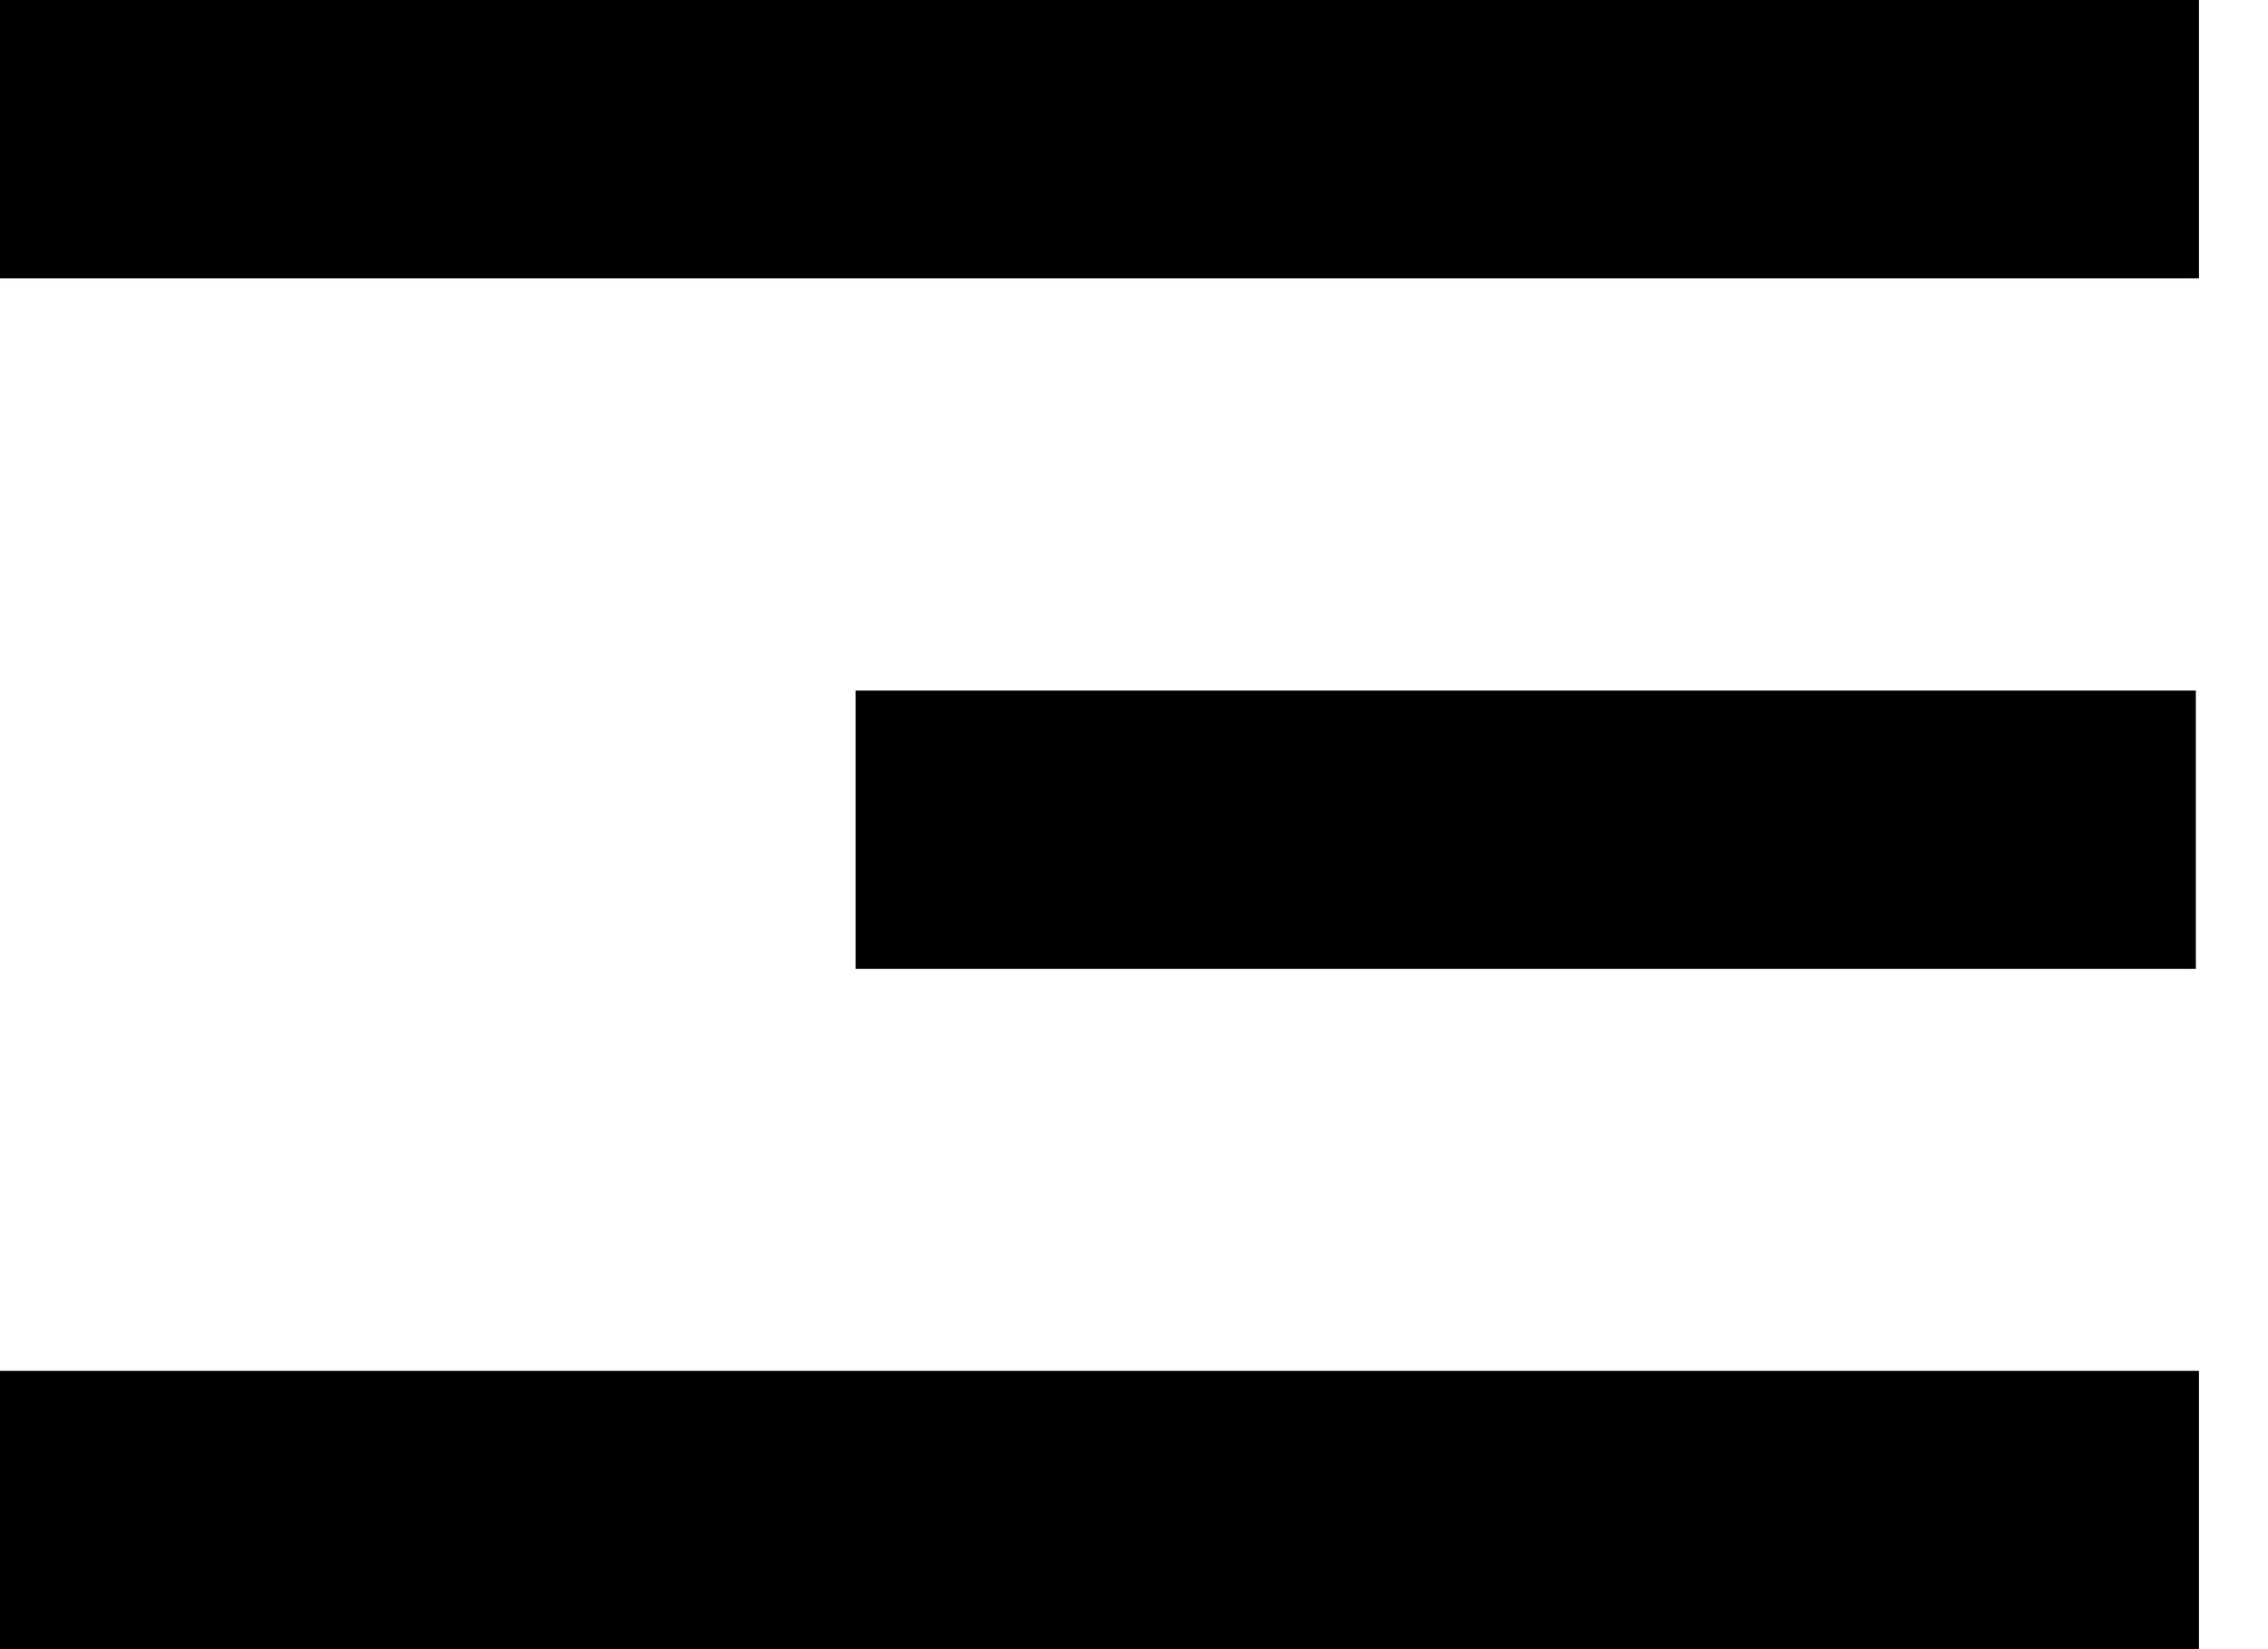
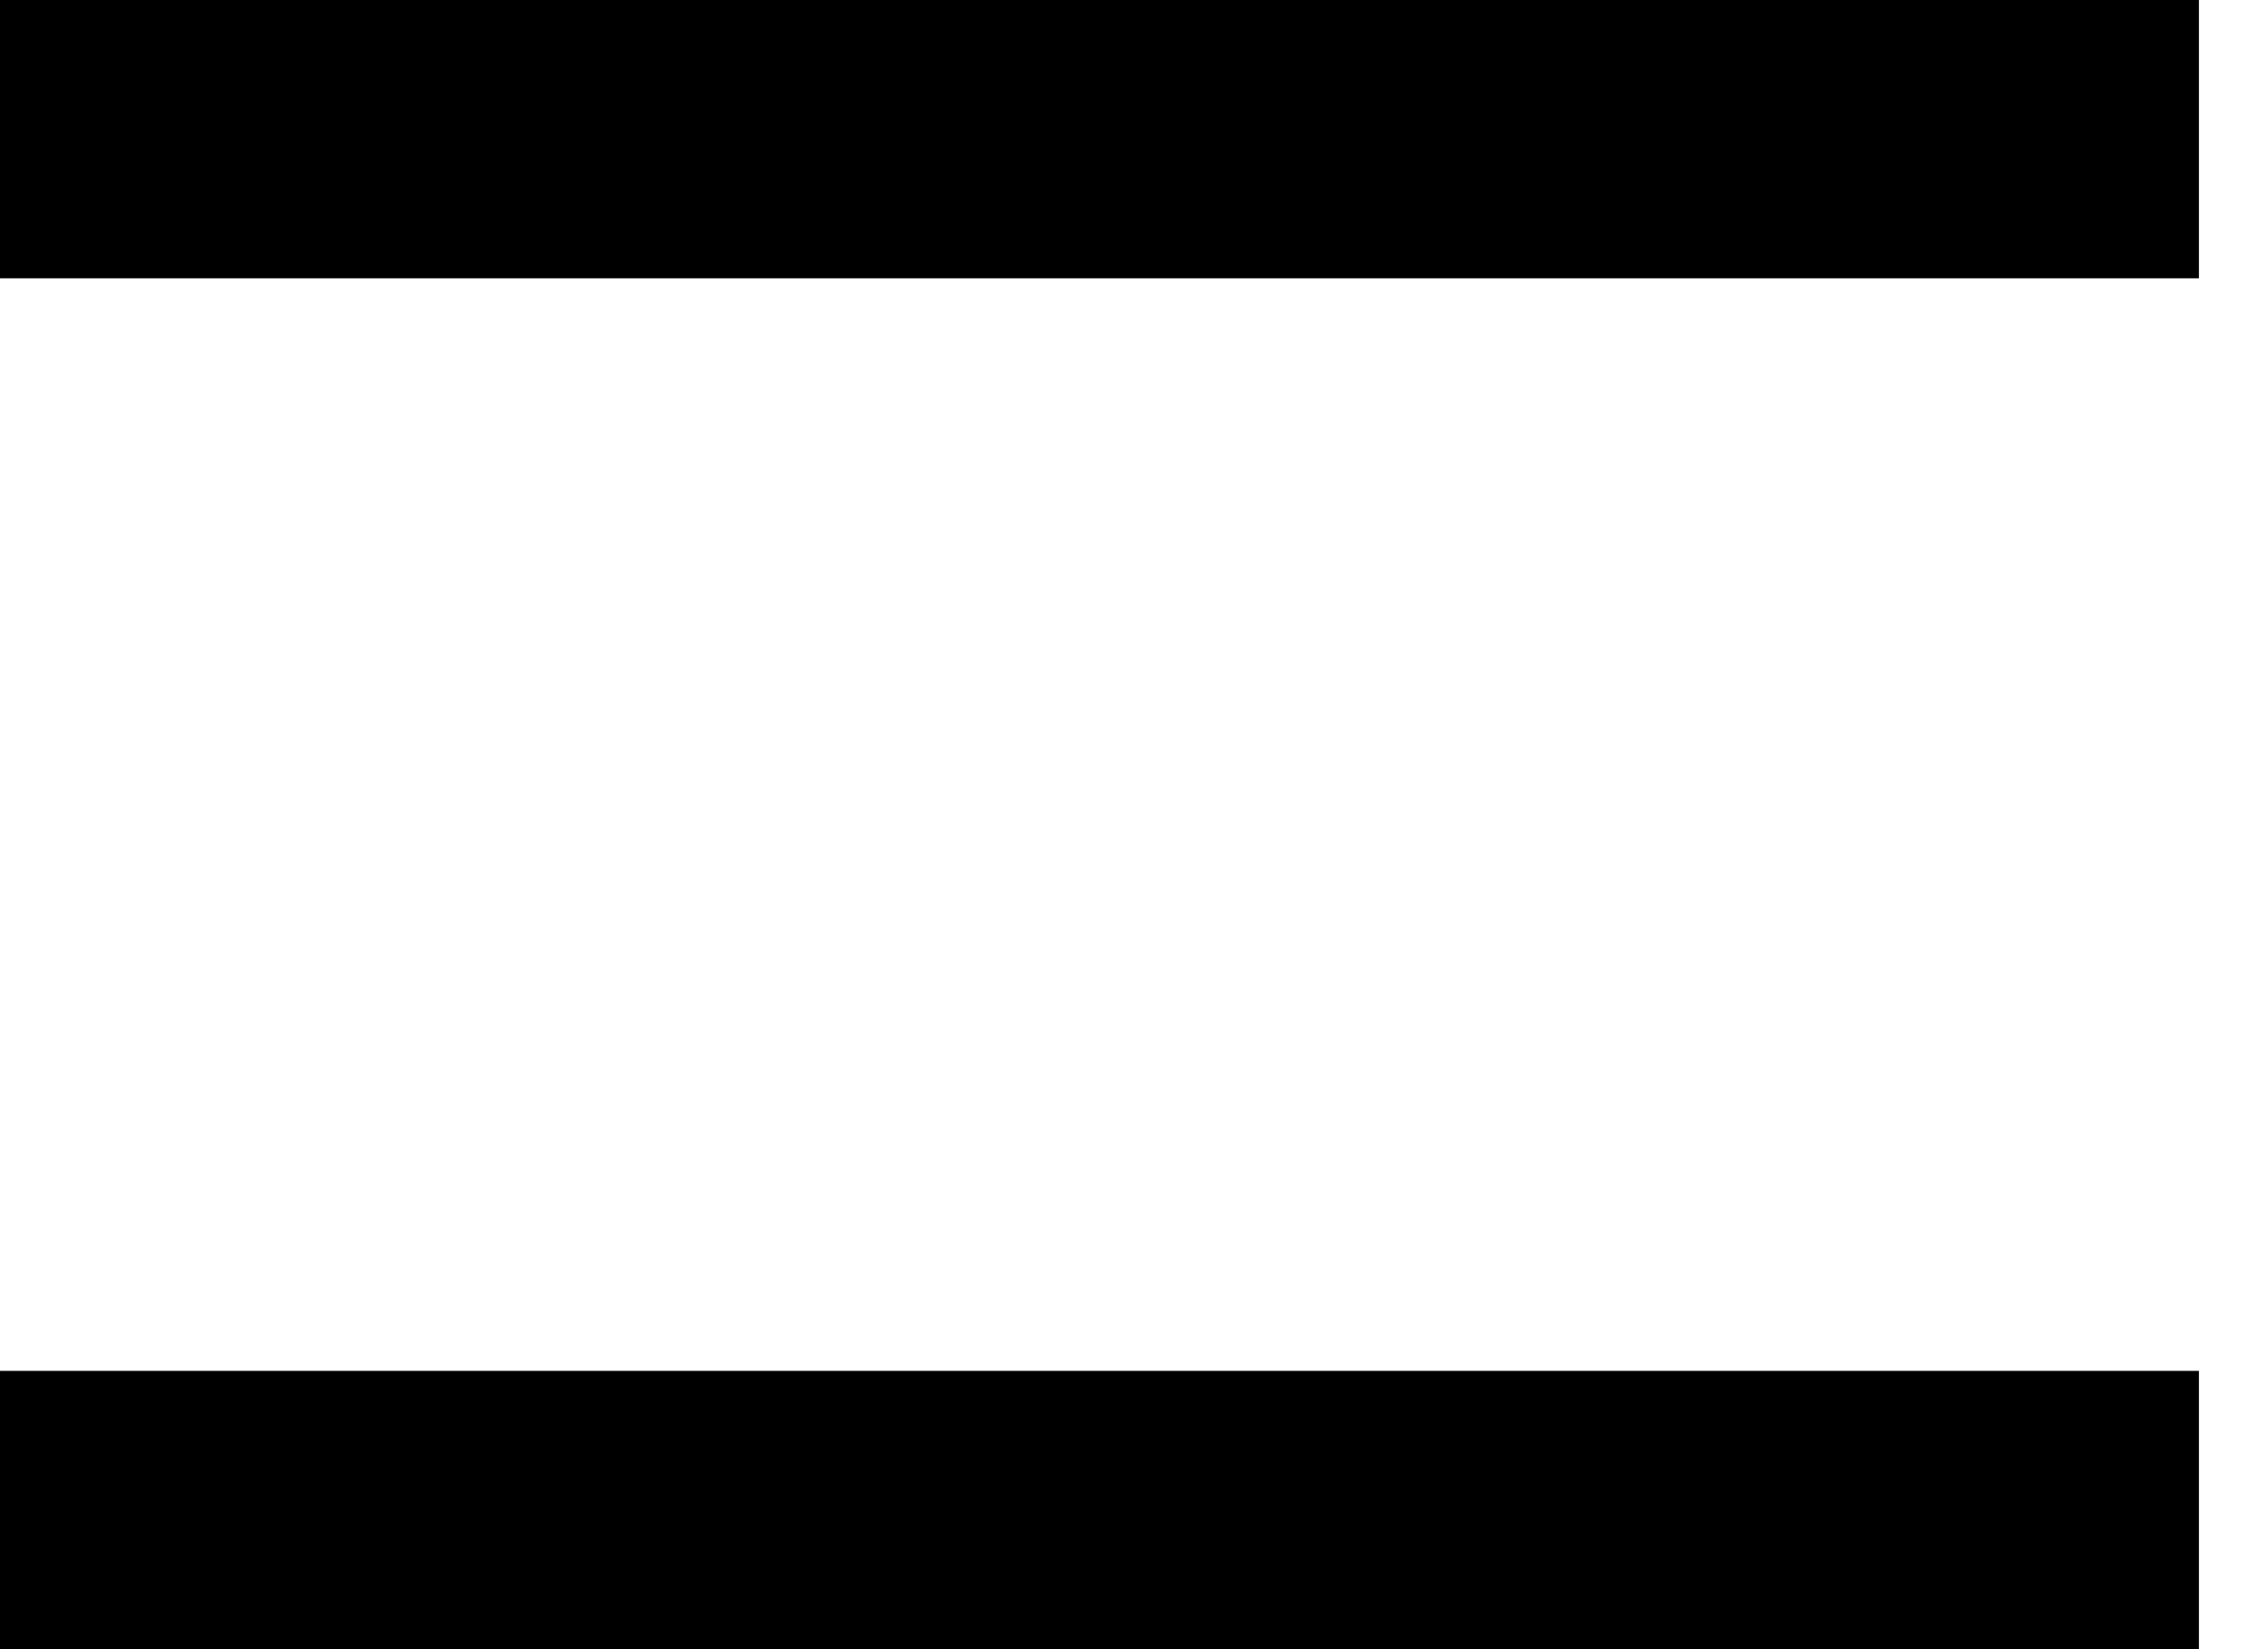
<svg xmlns="http://www.w3.org/2000/svg" width="22" height="16" viewBox="0 0 22 16" fill="none">
  <rect width="21.33" height="2.7" fill="black" />
  <rect y="13.3" width="21.33" height="2.7" fill="black" />
-   <rect x="8.3" y="6.7" width="13" height="2.7" fill="black" />
</svg>